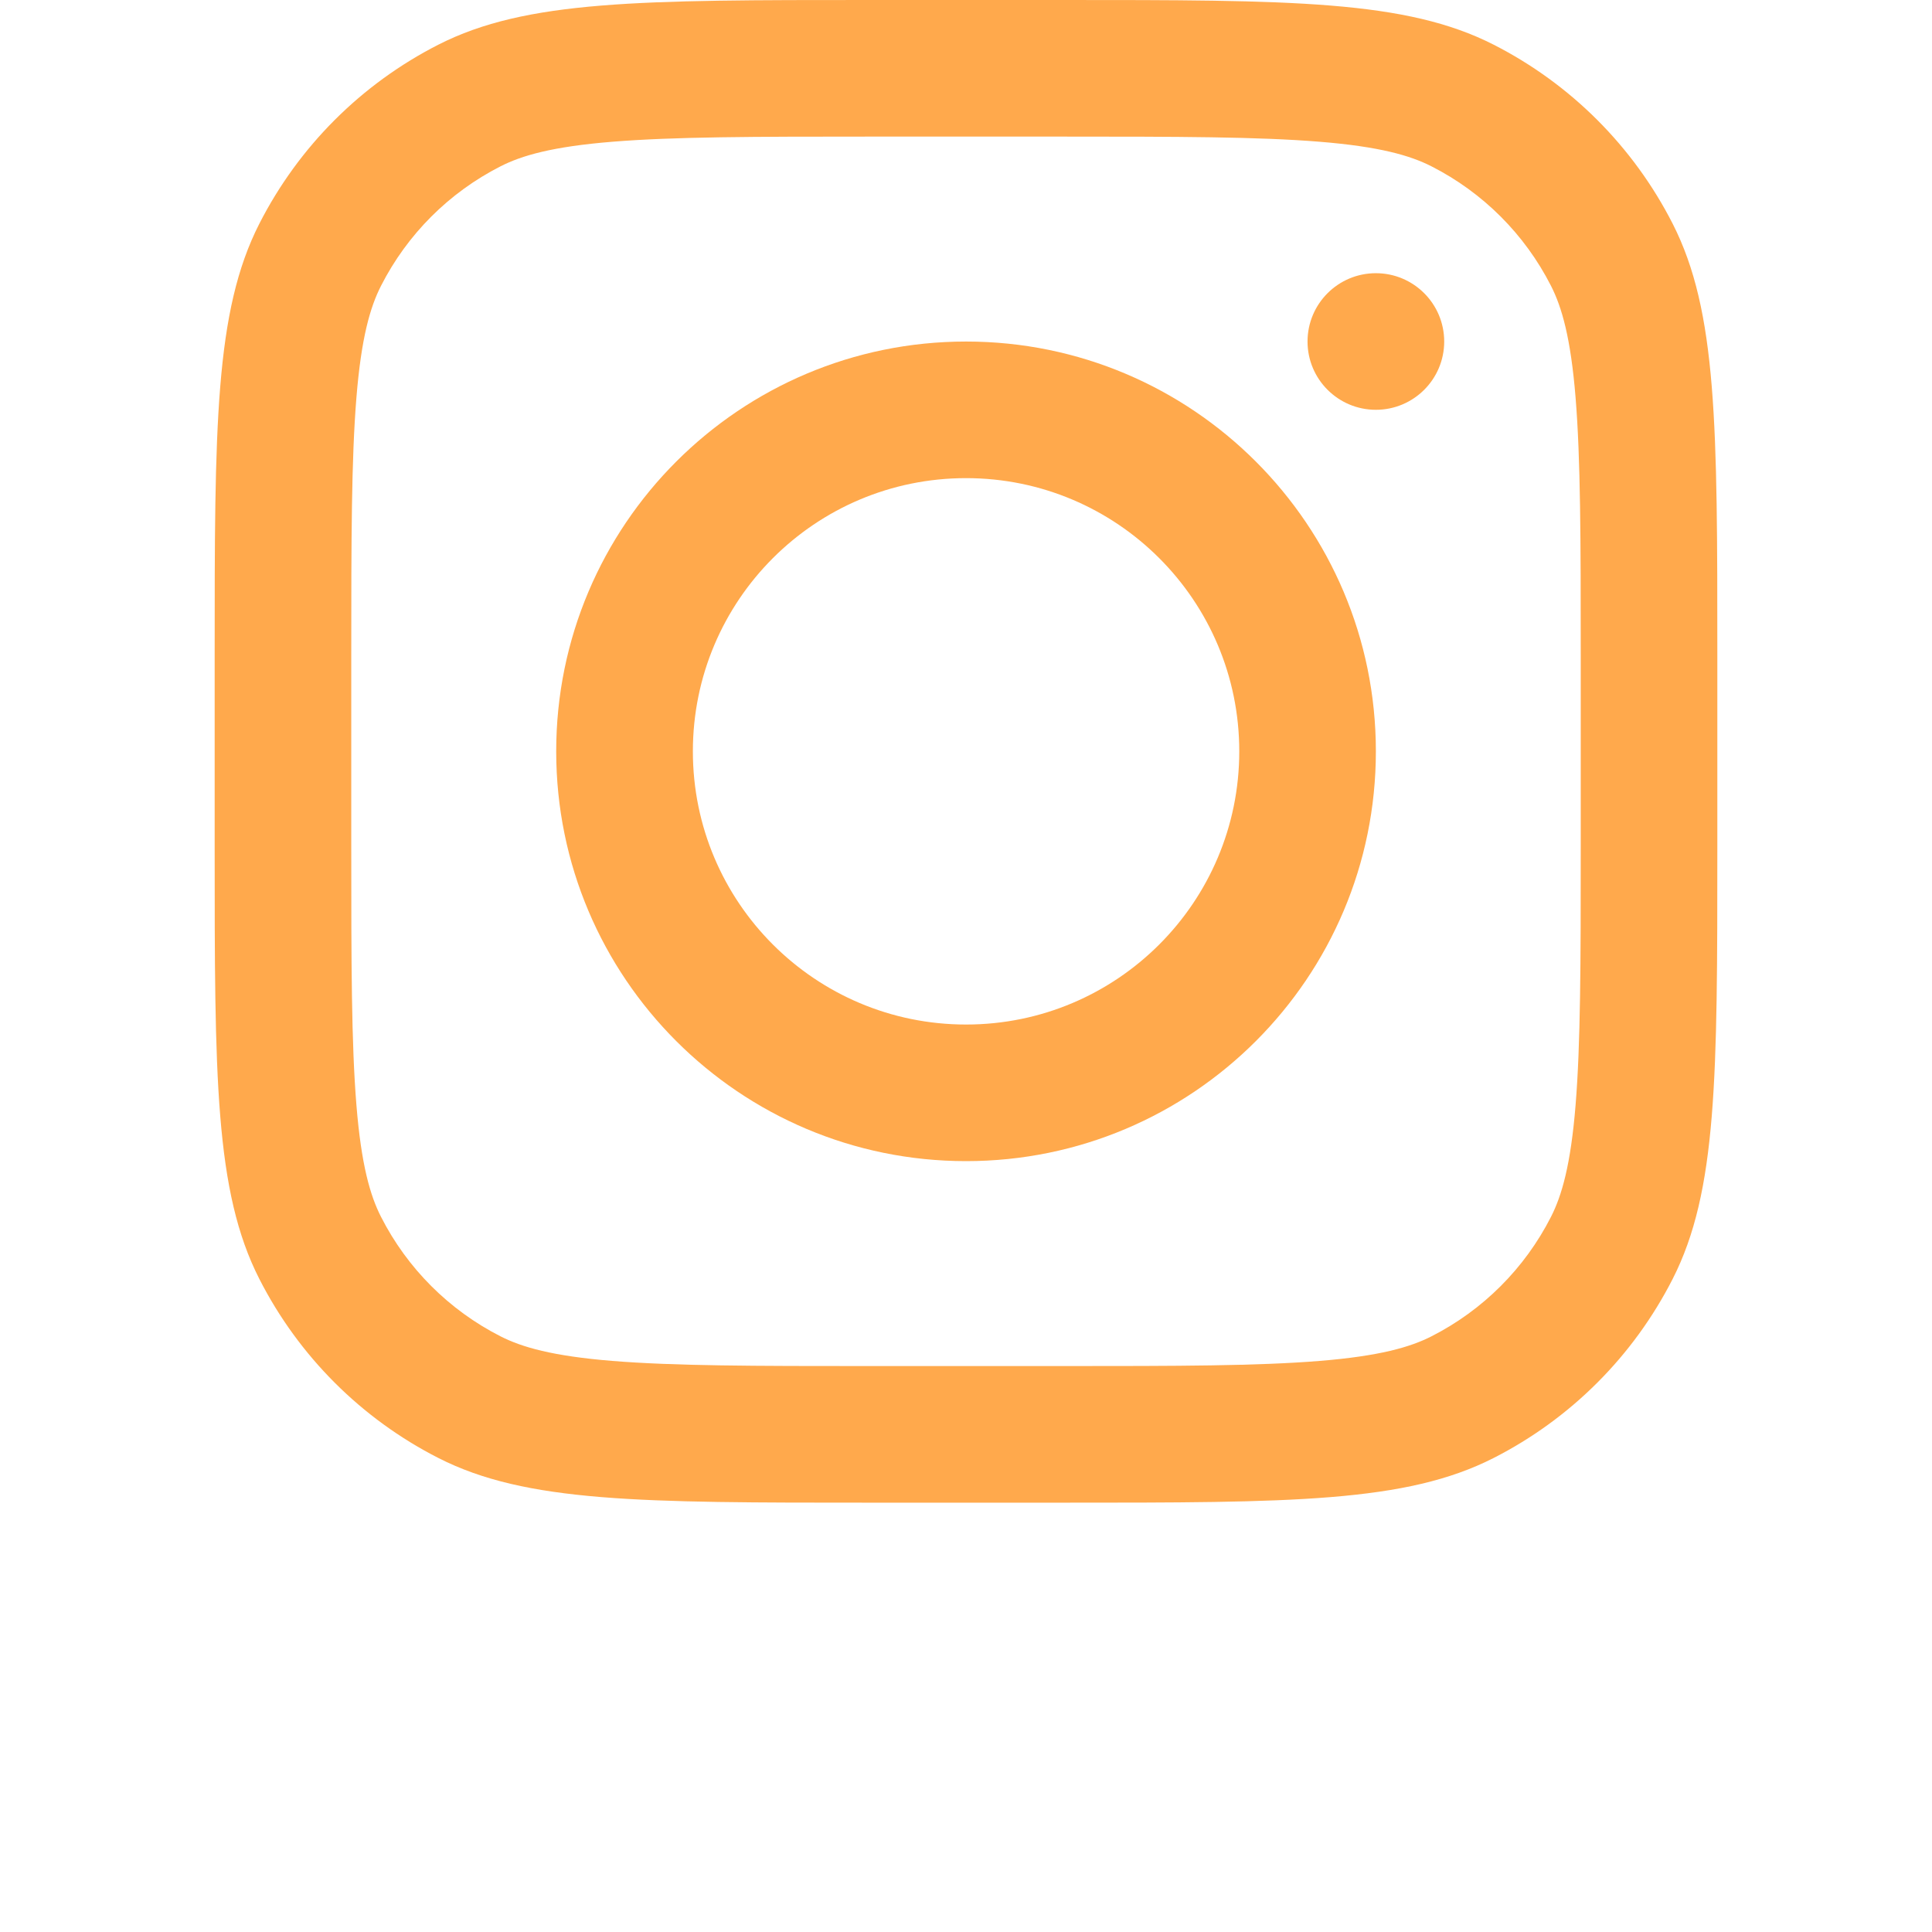
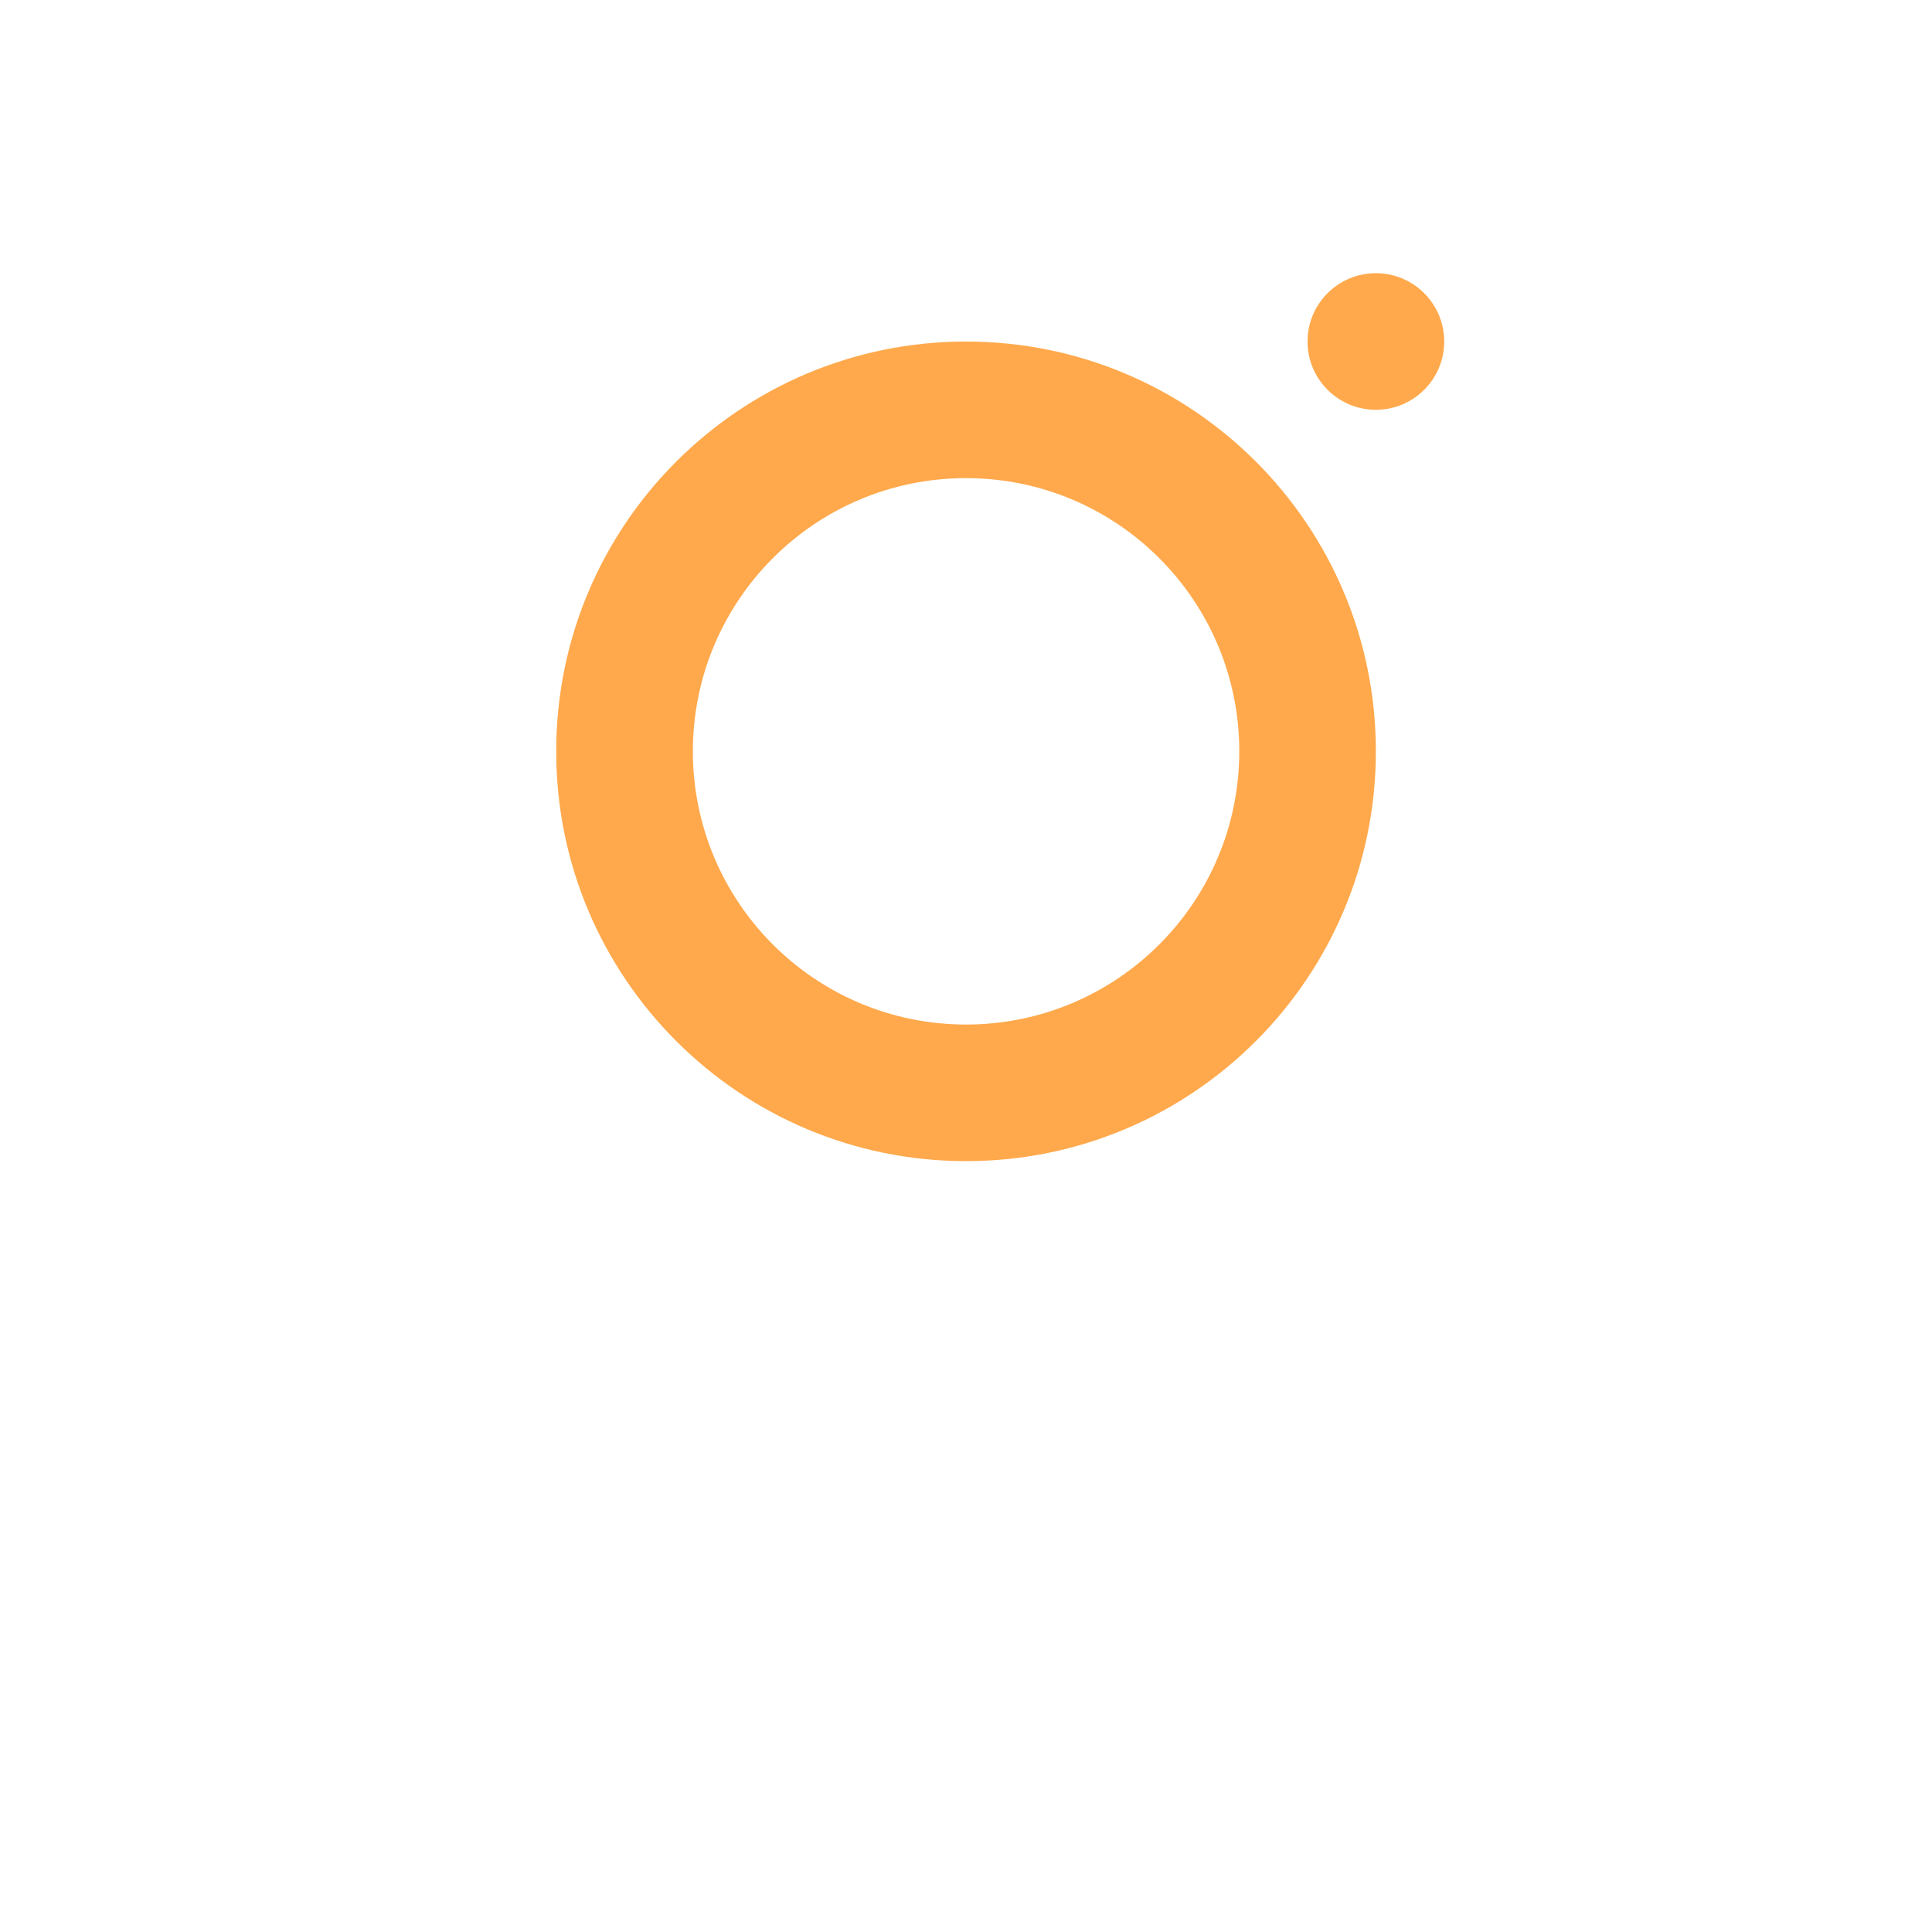
<svg xmlns="http://www.w3.org/2000/svg" width="27" height="27" viewBox="0 0 27 27" fill="none">
  <path id="Vector" fill-rule="evenodd" clip-rule="evenodd" d="M13.501 16.227C16.664 16.227 19.228 13.663 19.228 10.5C19.228 7.337 16.664 4.773 13.501 4.773C10.338 4.773 7.773 7.337 7.773 10.5C7.773 13.663 10.338 16.227 13.501 16.227ZM13.501 14.318C15.609 14.318 17.319 12.609 17.319 10.5C17.319 8.391 15.609 6.682 13.501 6.682C11.392 6.682 9.683 8.391 9.683 10.5C9.683 12.609 11.392 14.318 13.501 14.318Z" fill="#FFA94C" />
  <path id="Vector_2" d="M19.228 3.818C18.701 3.818 18.273 4.245 18.273 4.773C18.273 5.3 18.701 5.727 19.228 5.727C19.755 5.727 20.183 5.3 20.183 4.773C20.183 4.245 19.755 3.818 19.228 3.818Z" fill="#FFA94C" />
-   <path id="Vector_3" fill-rule="evenodd" clip-rule="evenodd" d="M3.624 3.127C3 4.352 3 5.956 3 9.164V11.836C3 15.044 3 16.648 3.624 17.873C4.173 18.951 5.049 19.827 6.127 20.376C7.352 21 8.956 21 12.164 21H14.836C18.044 21 19.648 21 20.873 20.376C21.951 19.827 22.827 18.951 23.376 17.873C24 16.648 24 15.044 24 11.836V9.164C24 5.956 24 4.352 23.376 3.127C22.827 2.049 21.951 1.173 20.873 0.624C19.648 0 18.044 0 14.836 0H12.164C8.956 0 7.352 0 6.127 0.624C5.049 1.173 4.173 2.049 3.624 3.127ZM14.836 1.909H12.164C10.528 1.909 9.417 1.911 8.557 1.981C7.72 2.049 7.292 2.173 6.994 2.325C6.275 2.691 5.691 3.275 5.325 3.994C5.173 4.292 5.049 4.72 4.981 5.557C4.911 6.417 4.909 7.528 4.909 9.164V11.836C4.909 13.472 4.911 14.583 4.981 15.443C5.049 16.28 5.173 16.708 5.325 17.006C5.691 17.725 6.275 18.309 6.994 18.675C7.292 18.827 7.72 18.951 8.557 19.019C9.417 19.089 10.528 19.091 12.164 19.091H14.836C16.472 19.091 17.583 19.089 18.442 19.019C19.28 18.951 19.708 18.827 20.006 18.675C20.725 18.309 21.309 17.725 21.675 17.006C21.827 16.708 21.951 16.28 22.019 15.443C22.089 14.583 22.091 13.472 22.091 11.836V9.164C22.091 7.528 22.089 6.417 22.019 5.557C21.951 4.72 21.827 4.292 21.675 3.994C21.309 3.275 20.725 2.691 20.006 2.325C19.708 2.173 19.28 2.049 18.442 1.981C17.583 1.911 16.472 1.909 14.836 1.909Z" fill="#FFA94C" />
</svg>